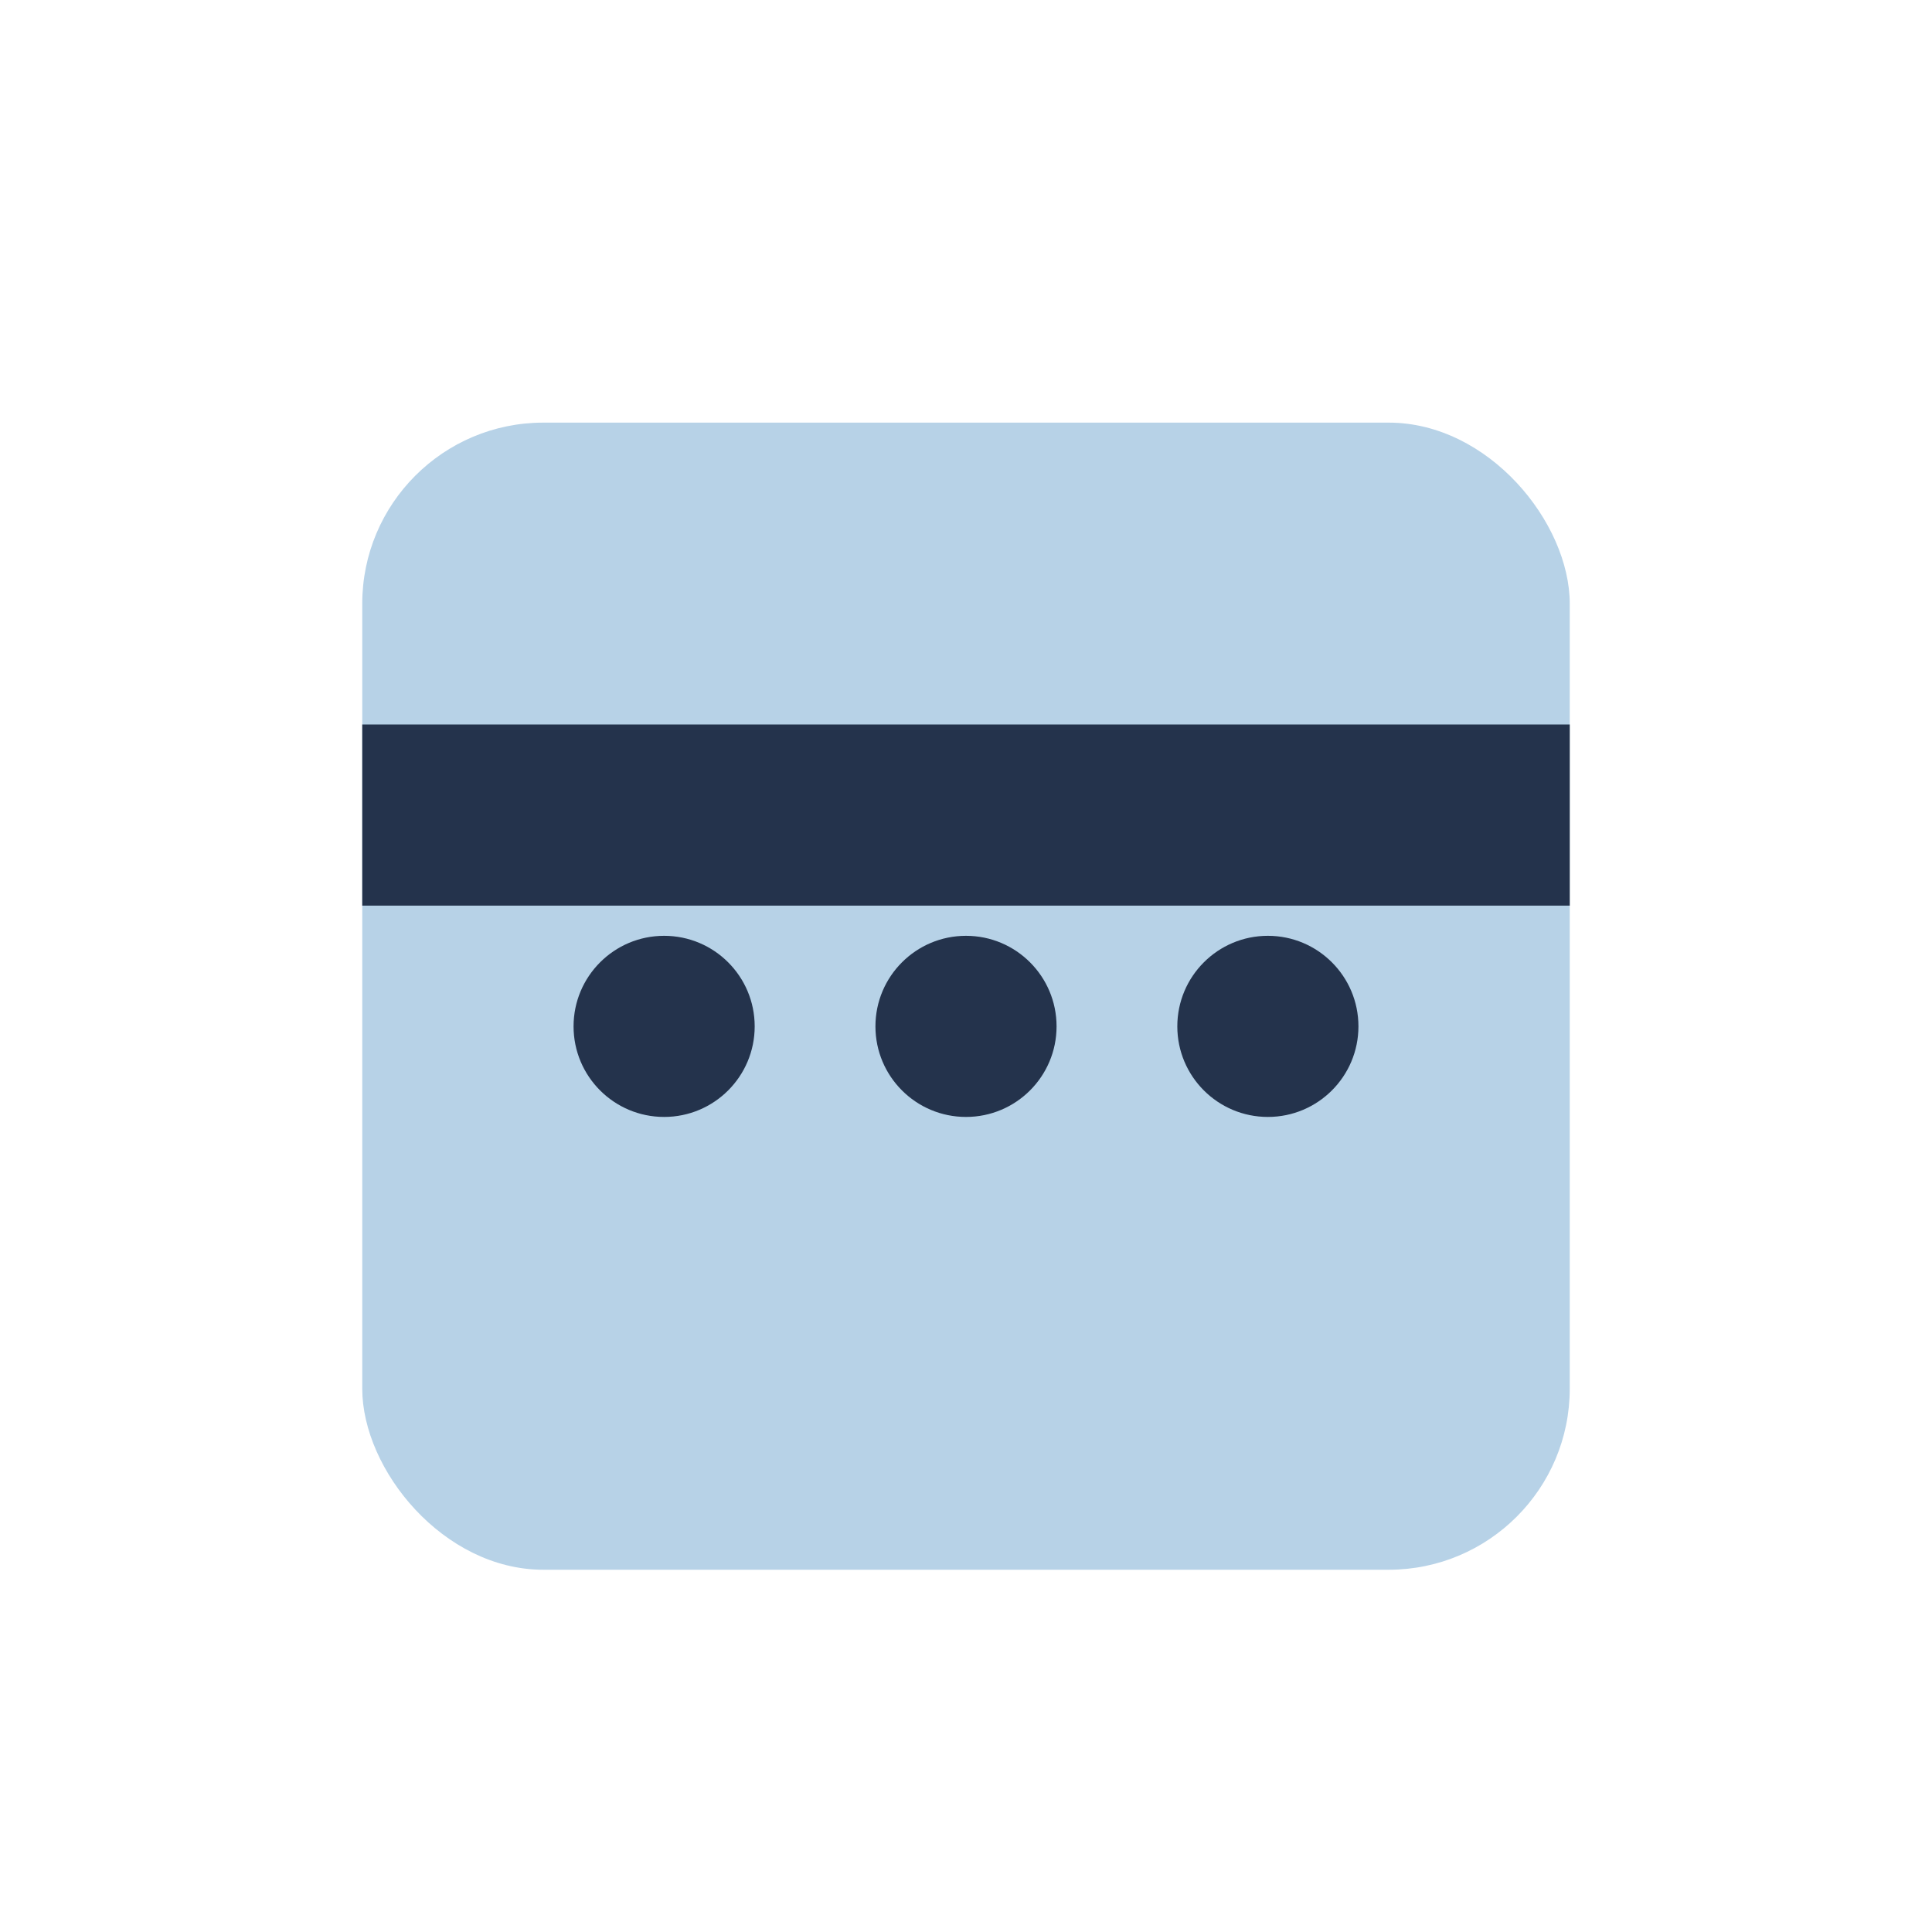
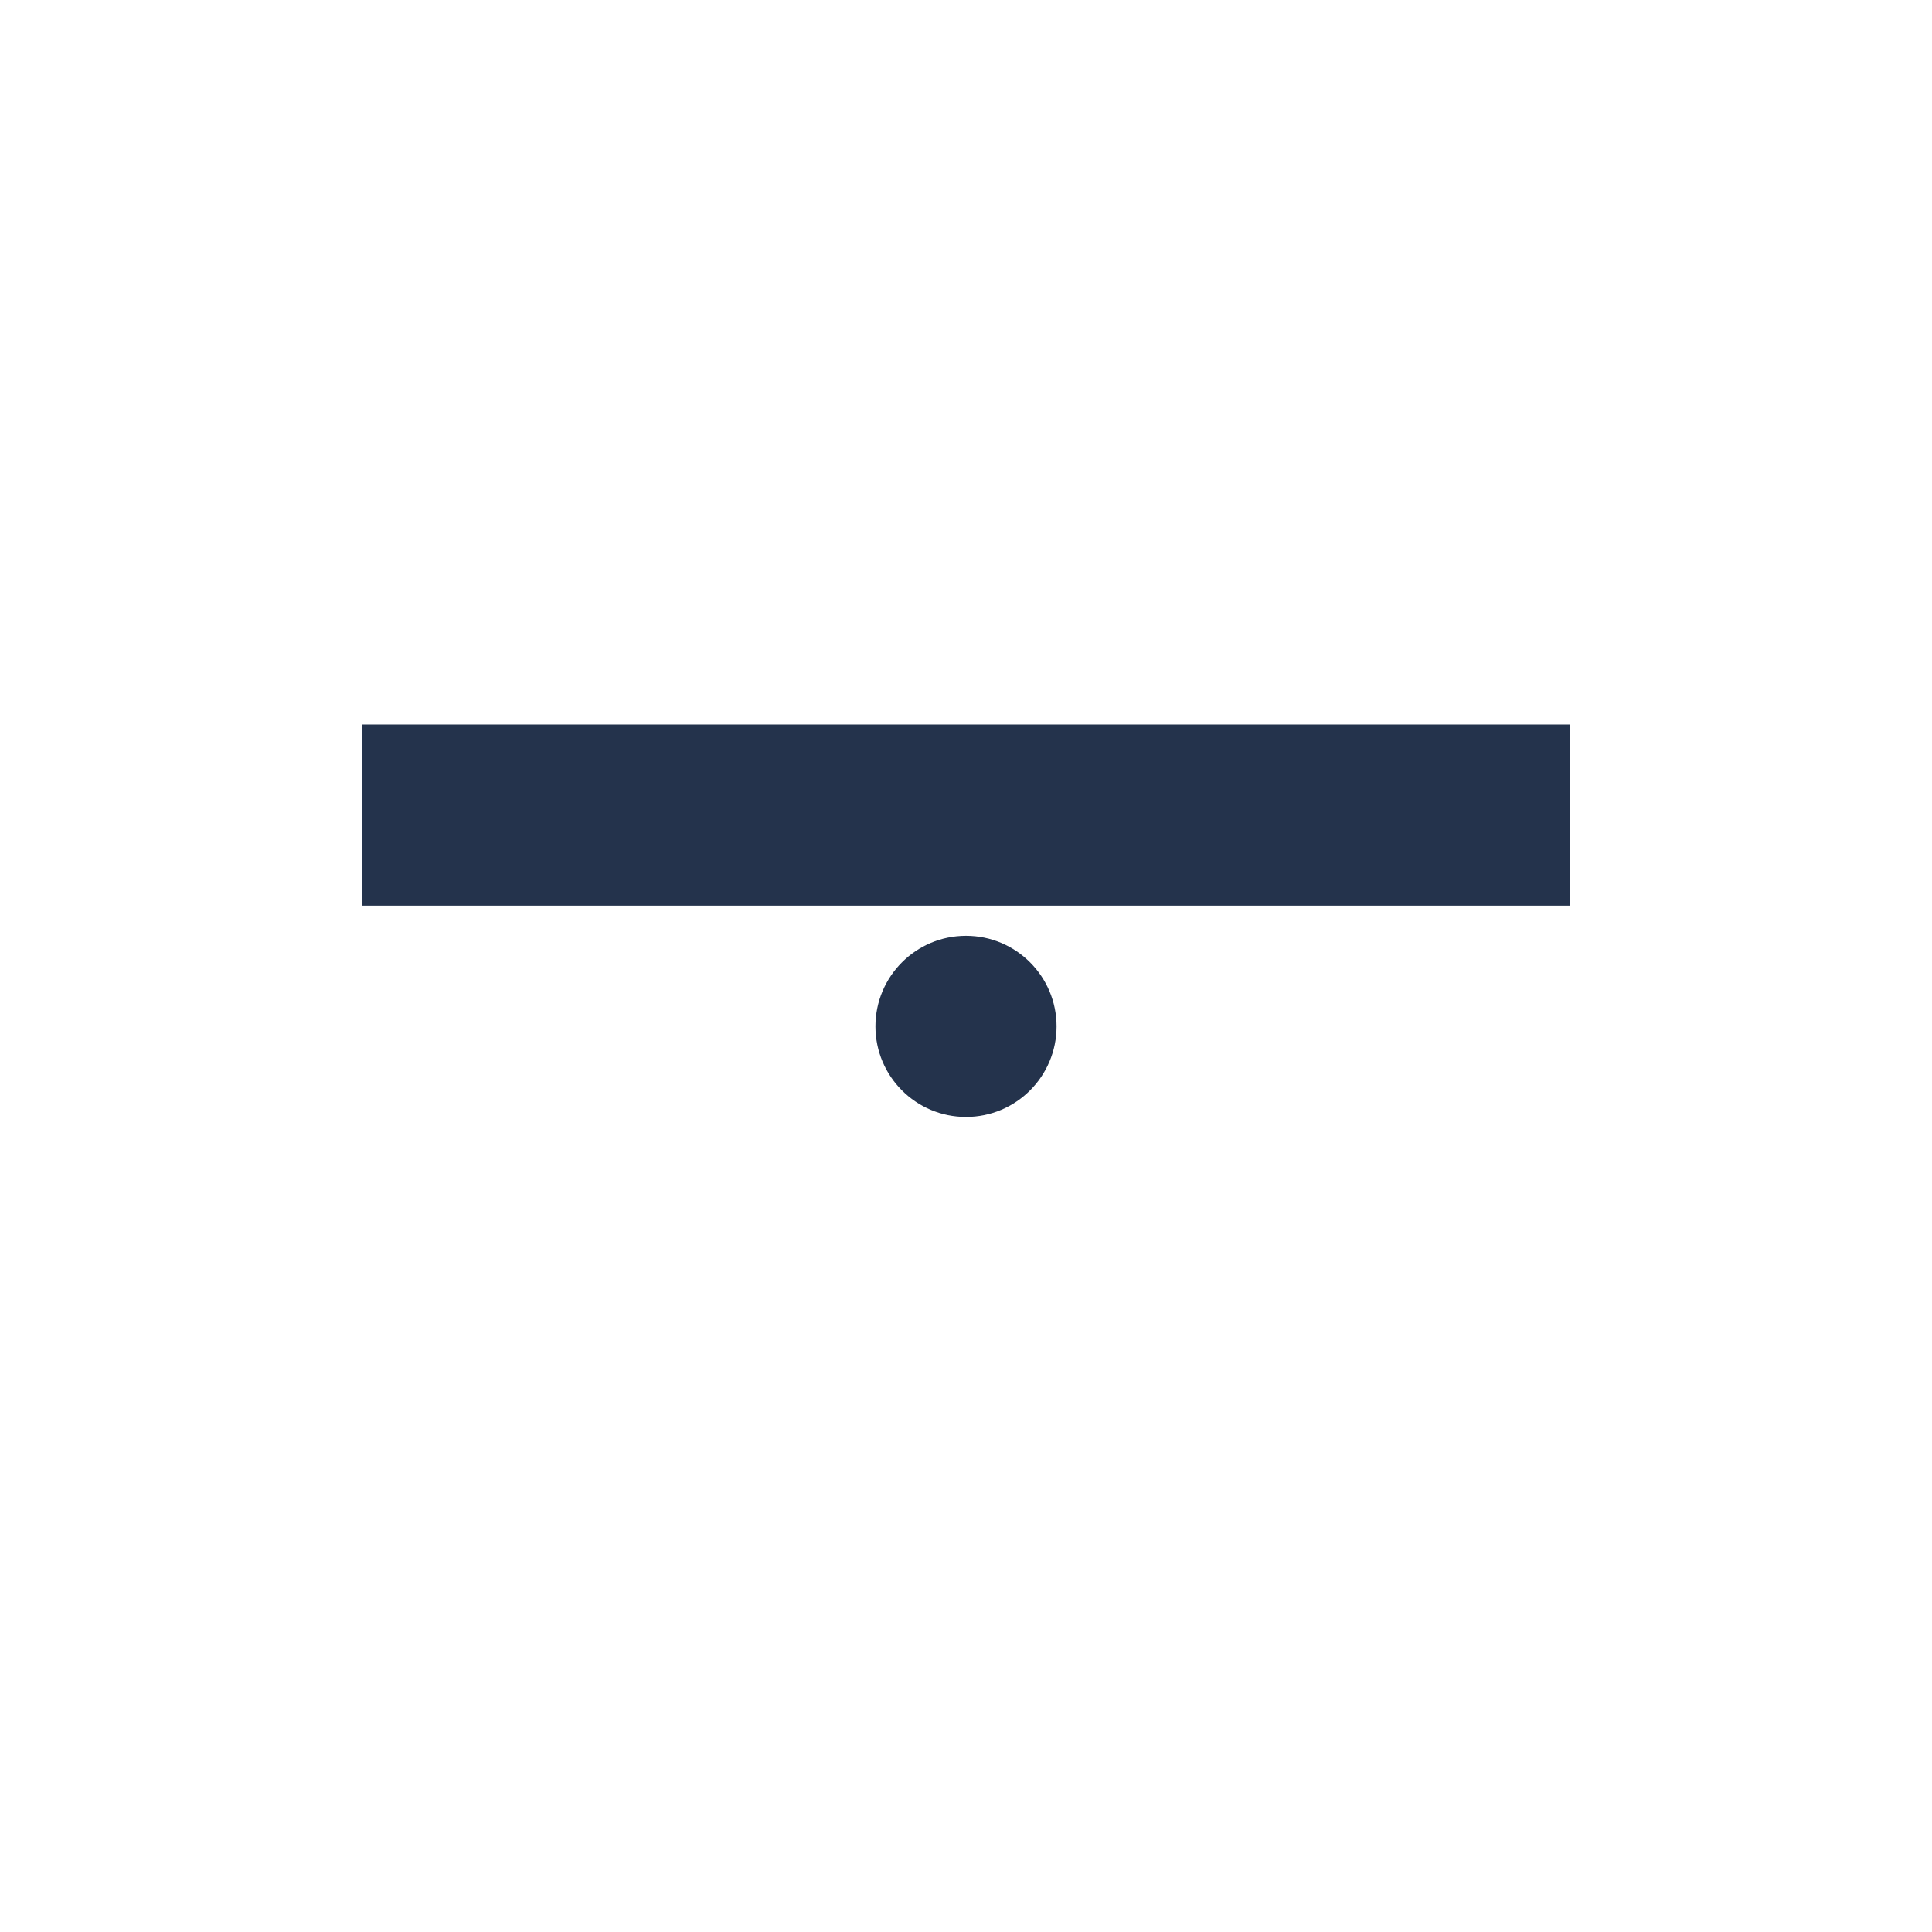
<svg xmlns="http://www.w3.org/2000/svg" width="32" height="32" viewBox="0 0 32 32">
-   <rect x="6" y="7" width="20" height="19" rx="3" fill="#B7D2E7" />
  <rect x="6" y="12" width="20" height="3" fill="#24334C" />
-   <circle cx="11" cy="17" r="1.5" fill="#24334C" />
  <circle cx="16" cy="17" r="1.5" fill="#24334C" />
-   <circle cx="21" cy="17" r="1.5" fill="#24334C" />
</svg>